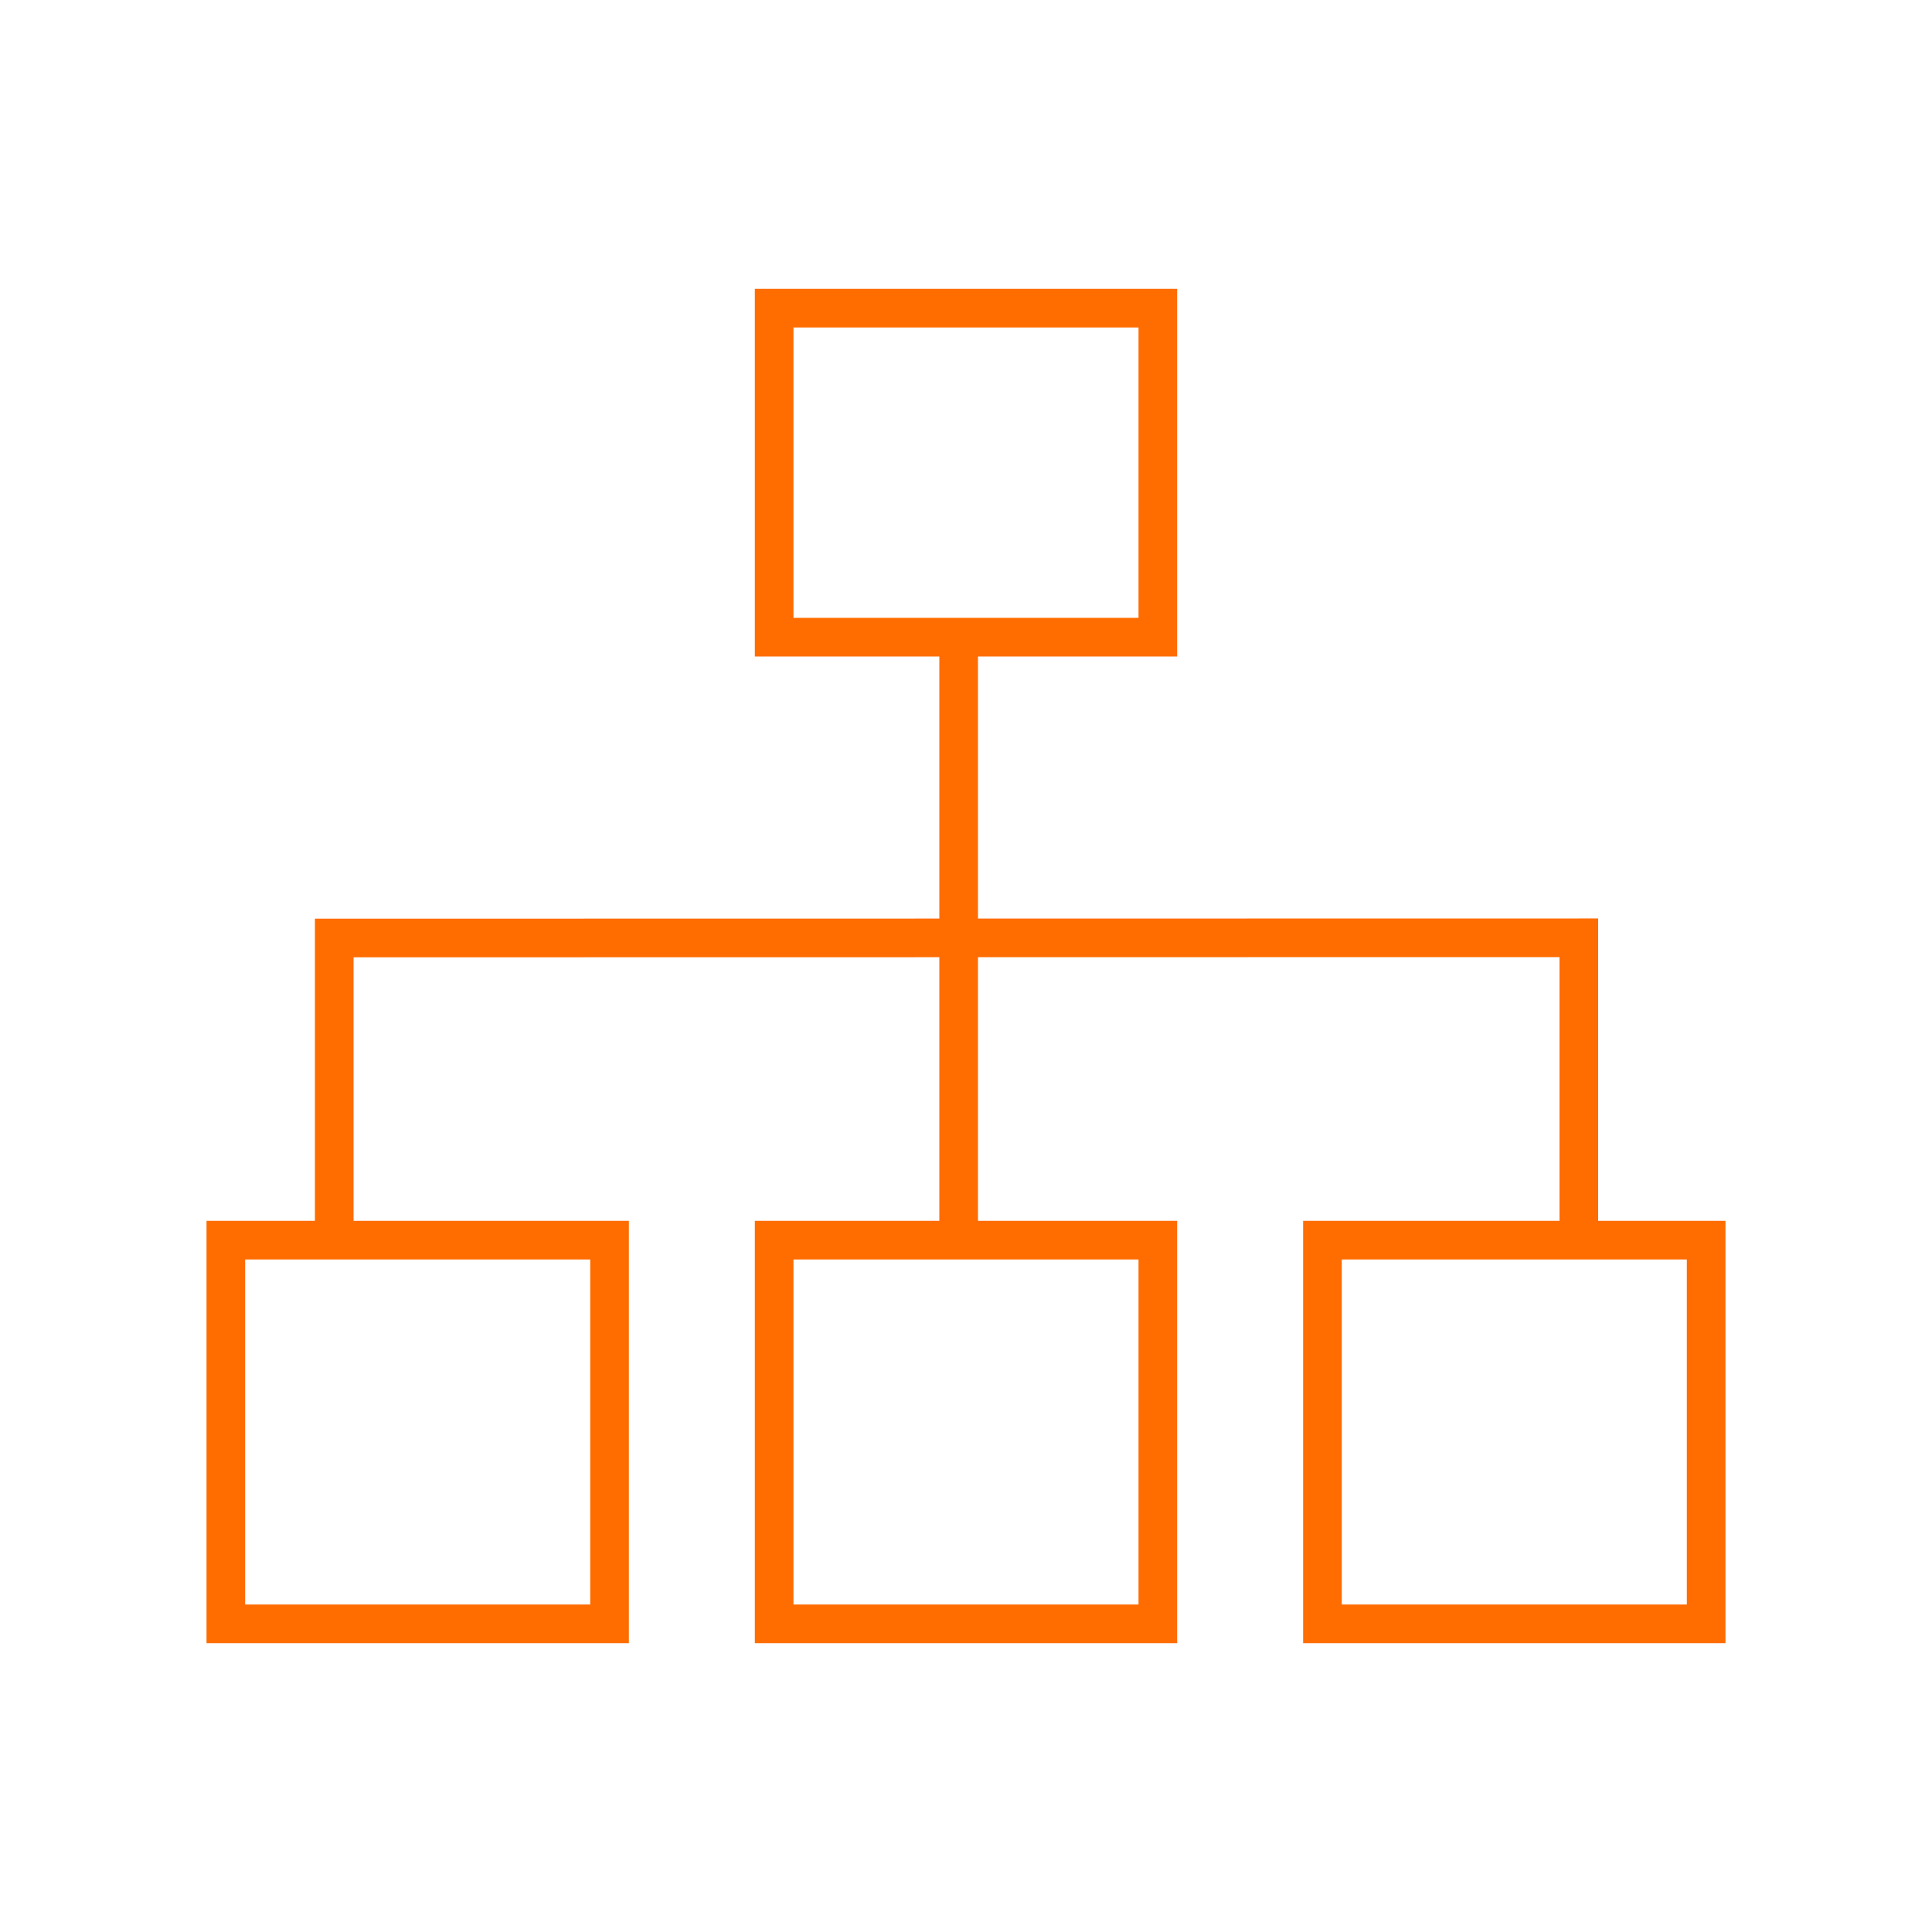
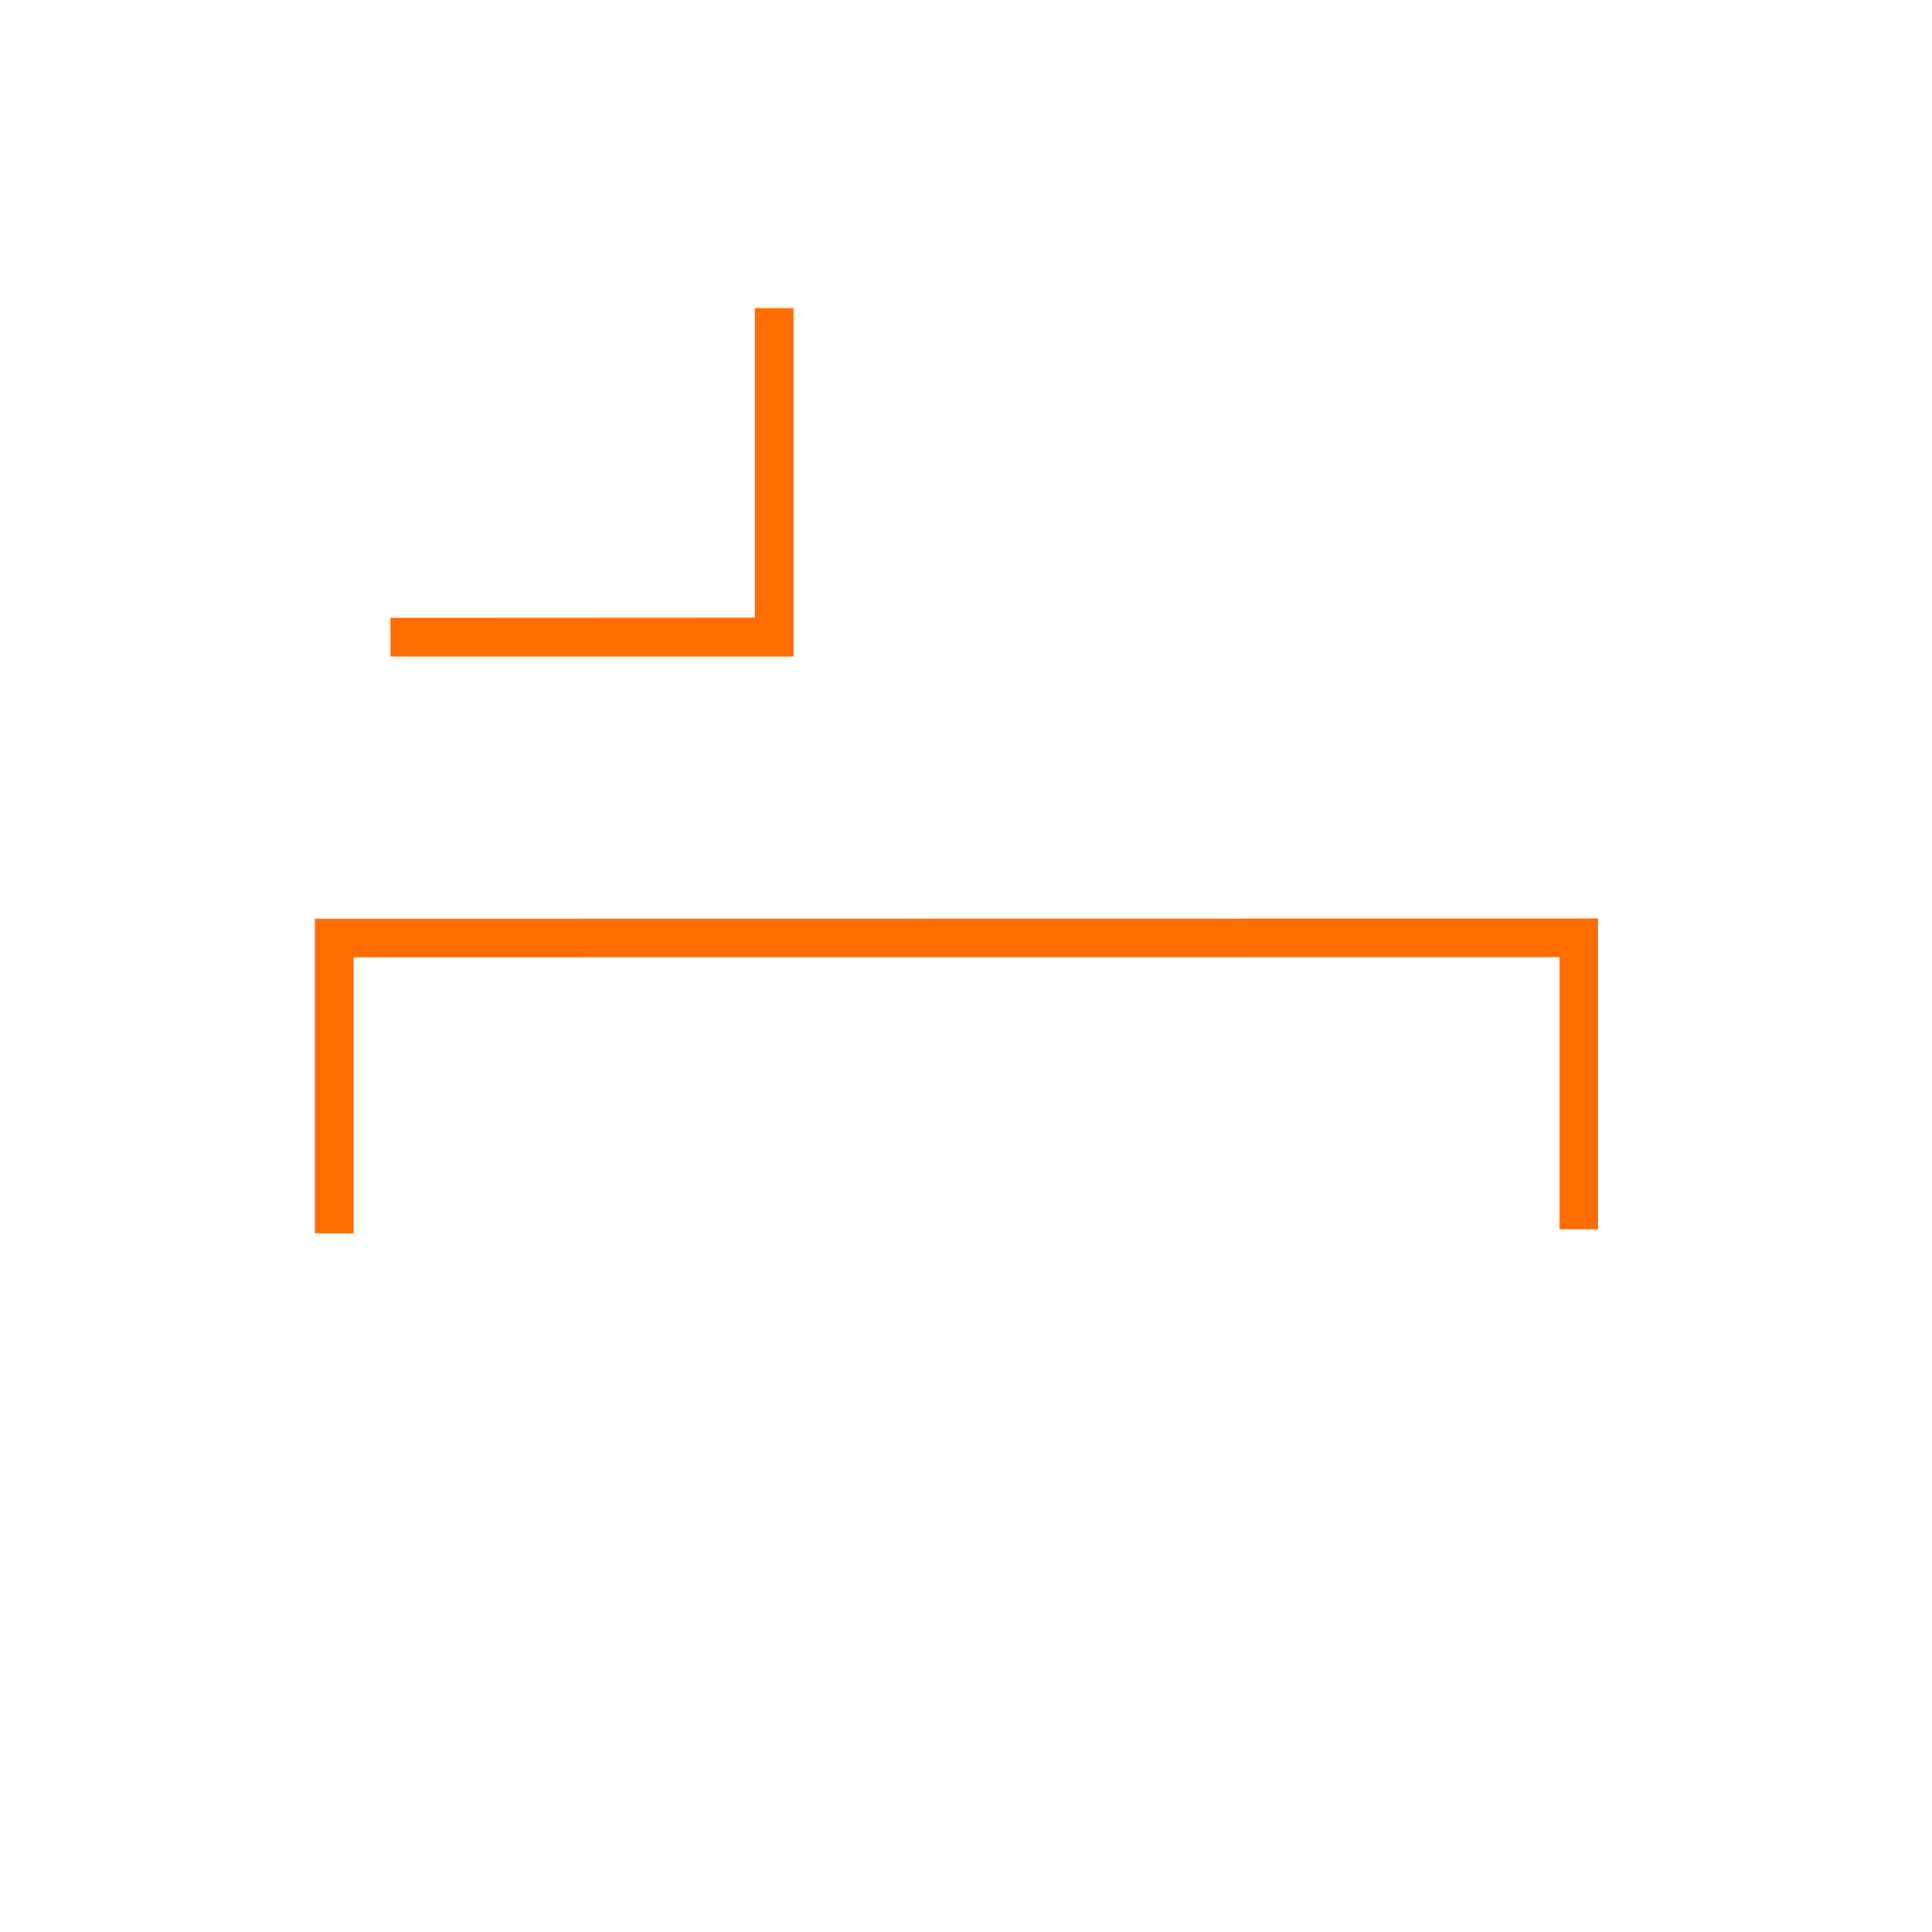
<svg xmlns="http://www.w3.org/2000/svg" id="schema" viewBox="0 0 100 100">
-   <path id="schema-2" data-name="schema" d="m40.07,32.97V15.95h19.86v17.03h-19.86Z" fill="none" fill-rule="evenodd" stroke="#ff6c00" stroke-width="2" />
+   <path id="schema-2" data-name="schema" d="m40.07,32.97V15.95v17.03h-19.86Z" fill="none" fill-rule="evenodd" stroke="#ff6c00" stroke-width="2" />
  <g>
-     <path id="schema-3" data-name="schema" d="m59.93,64.19v19.86h-19.86v-19.86h19.86Z" fill="none" fill-rule="evenodd" stroke="#ff6c00" stroke-width="2" />
-     <path id="schema-4" data-name="schema" d="m88.31,64.19v19.86h-19.86v-19.86h19.86Z" fill="none" fill-rule="evenodd" stroke="#ff6c00" stroke-width="2" />
-     <path id="schema-5" data-name="schema" d="m31.55,64.19v19.86H11.69v-19.86h19.86Z" fill="none" fill-rule="evenodd" stroke="#ff6c00" stroke-width="2" />
-   </g>
-   <line x1="49.62" y1="33.74" x2="49.62" y2="63.52" fill="none" stroke="#ff6c00" stroke-width="2" />
+     </g>
  <polyline points="17.3 63.84 17.3 48.55 81.72 48.54 81.72 63.63" fill="none" stroke="#ff6c00" stroke-width="2" />
</svg>